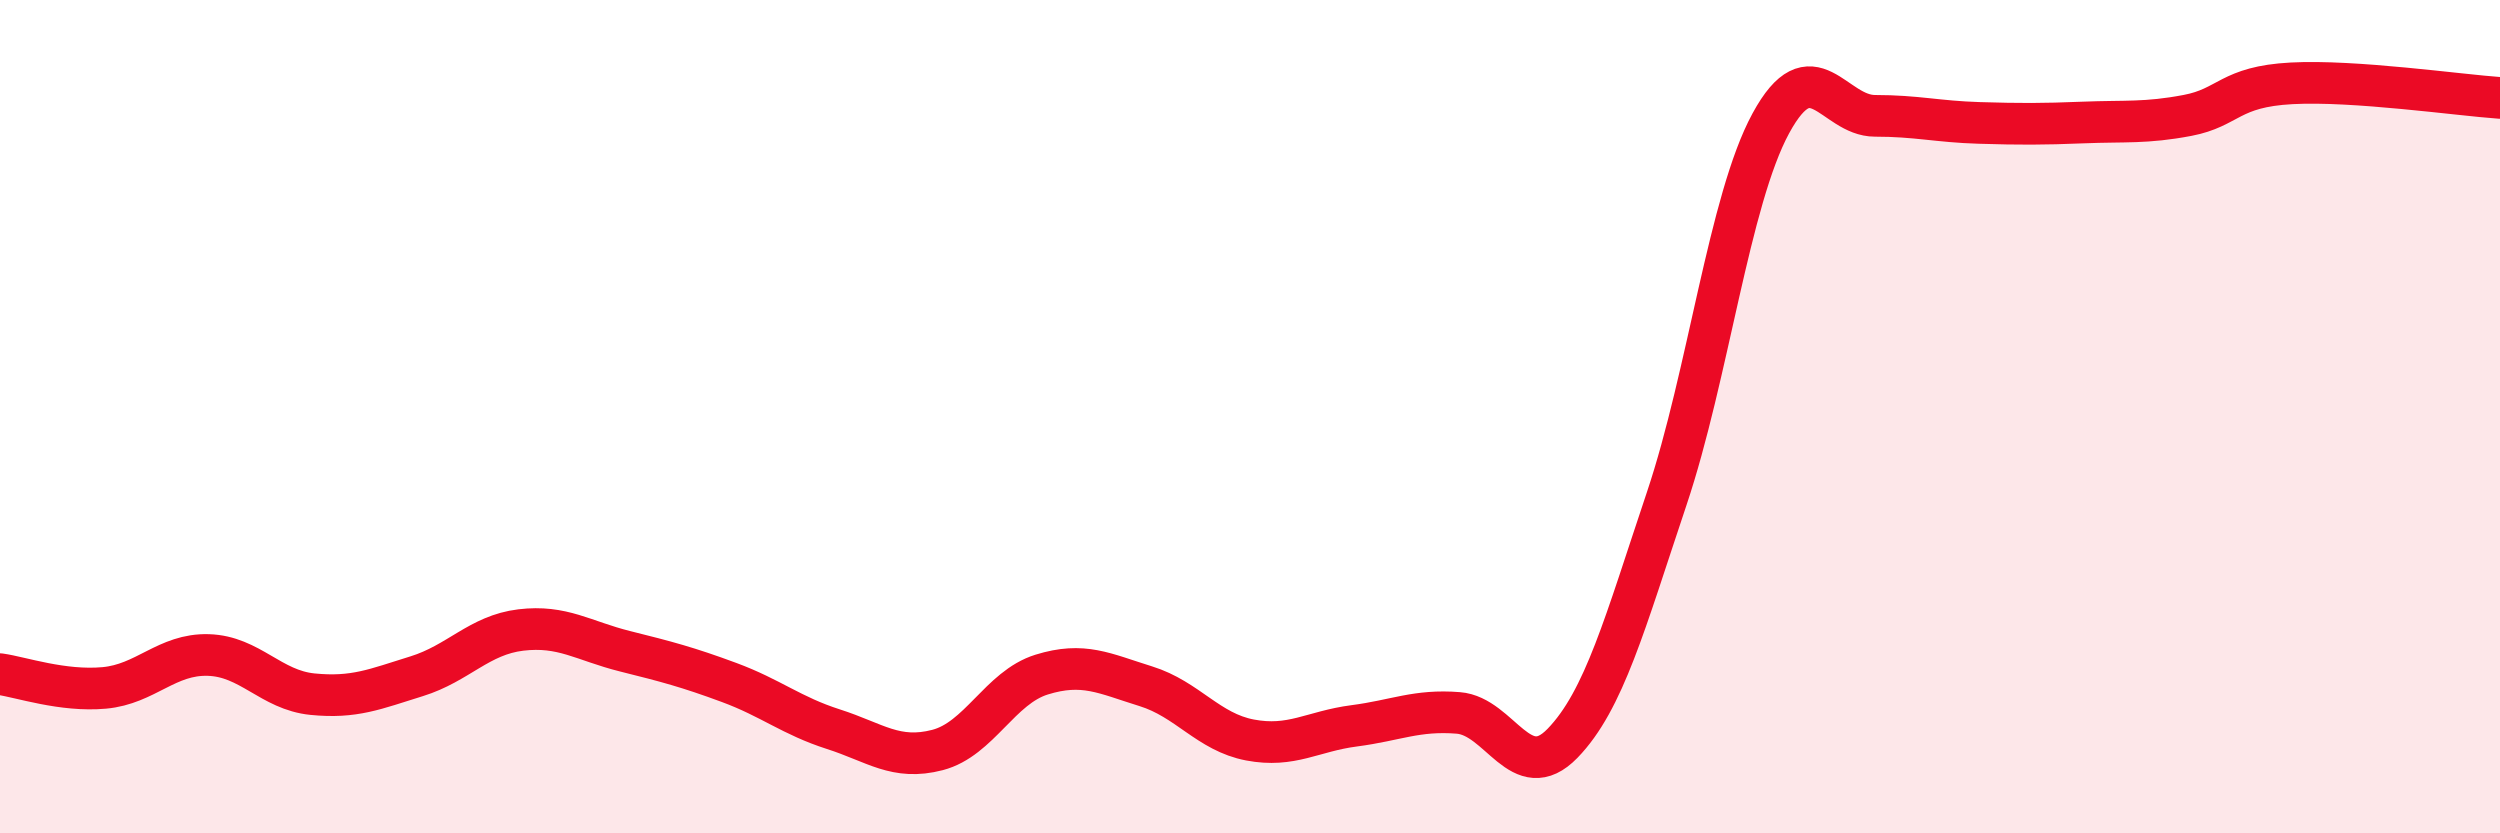
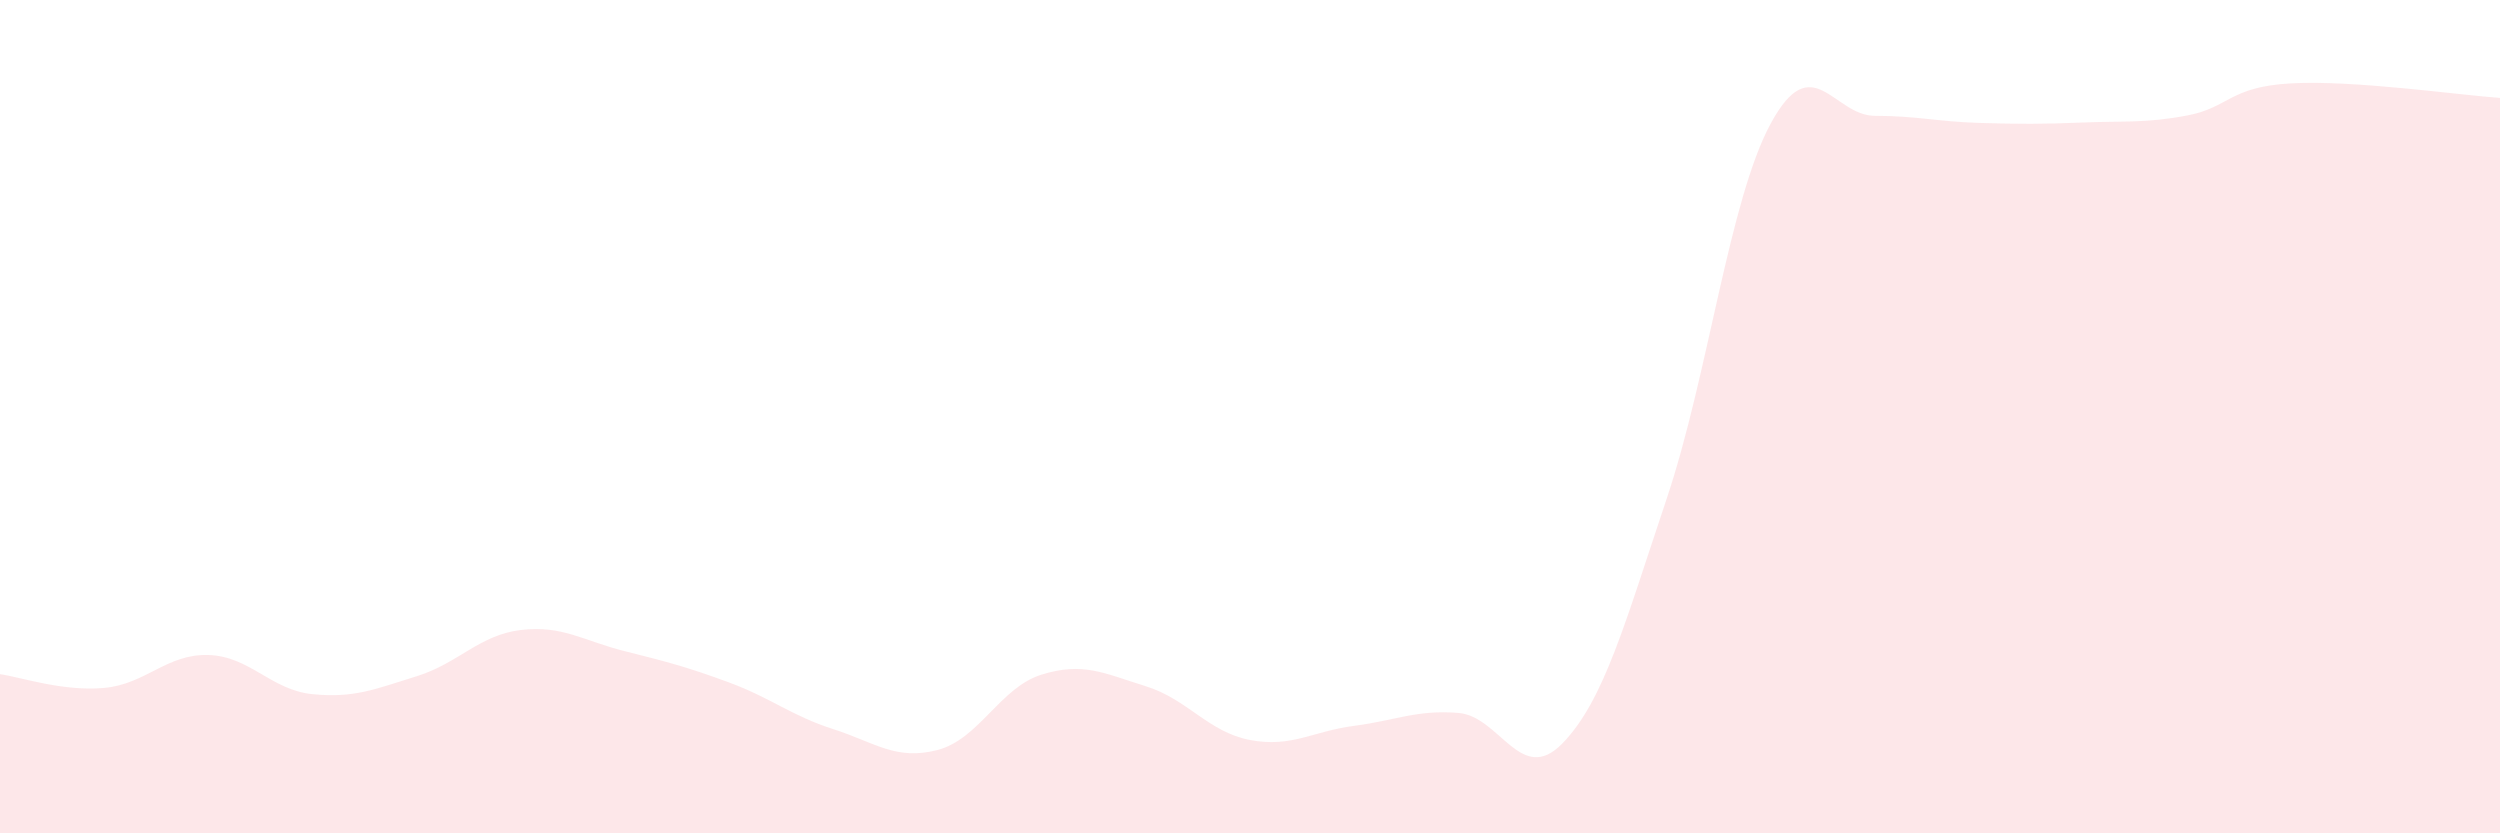
<svg xmlns="http://www.w3.org/2000/svg" width="60" height="20" viewBox="0 0 60 20">
  <path d="M 0,16.18 C 0.5,16.25 1.5,16.6 2.5,16.51 C 3.5,16.42 4,15.69 5,15.72 C 6,15.75 6.5,16.56 7.5,16.66 C 8.5,16.76 9,16.54 10,16.23 C 11,15.92 11.5,15.24 12.5,15.12 C 13.5,15 14,15.38 15,15.63 C 16,15.88 16.5,16.01 17.5,16.38 C 18.5,16.75 19,17.18 20,17.5 C 21,17.82 21.5,18.26 22.5,18 C 23.5,17.74 24,16.5 25,16.19 C 26,15.88 26.5,16.16 27.5,16.47 C 28.5,16.78 29,17.57 30,17.76 C 31,17.95 31.5,17.55 32.5,17.42 C 33.5,17.29 34,17.03 35,17.11 C 36,17.19 36.5,18.87 37.5,17.84 C 38.5,16.81 39,14.95 40,11.97 C 41,8.99 41.5,4.8 42.5,2.96 C 43.5,1.12 44,2.78 45,2.78 C 46,2.78 46.5,2.92 47.5,2.95 C 48.5,2.98 49,2.98 50,2.94 C 51,2.9 51.5,2.96 52.5,2.77 C 53.5,2.58 53.5,2.08 55,2 C 56.5,1.92 59,2.28 60,2.35L60 20L0 20Z" fill="#EB0A25" opacity="0.1" stroke-linecap="round" stroke-linejoin="round" />
-   <path d="M 0,16.18 C 0.5,16.25 1.5,16.6 2.5,16.51 C 3.5,16.42 4,15.69 5,15.72 C 6,15.75 6.5,16.56 7.5,16.66 C 8.5,16.76 9,16.54 10,16.23 C 11,15.92 11.5,15.24 12.5,15.12 C 13.5,15 14,15.38 15,15.63 C 16,15.88 16.5,16.01 17.5,16.38 C 18.5,16.75 19,17.18 20,17.5 C 21,17.82 21.5,18.26 22.5,18 C 23.5,17.74 24,16.5 25,16.19 C 26,15.88 26.5,16.16 27.5,16.47 C 28.5,16.78 29,17.57 30,17.76 C 31,17.95 31.5,17.55 32.5,17.42 C 33.5,17.29 34,17.03 35,17.11 C 36,17.19 36.5,18.87 37.5,17.84 C 38.5,16.81 39,14.95 40,11.97 C 41,8.99 41.5,4.8 42.5,2.96 C 43.5,1.12 44,2.78 45,2.78 C 46,2.78 46.5,2.92 47.5,2.95 C 48.5,2.98 49,2.98 50,2.94 C 51,2.9 51.5,2.96 52.5,2.77 C 53.5,2.58 53.5,2.08 55,2 C 56.5,1.92 59,2.28 60,2.35" stroke="#EB0A25" stroke-width="1" fill="none" stroke-linecap="round" stroke-linejoin="round" />
</svg>